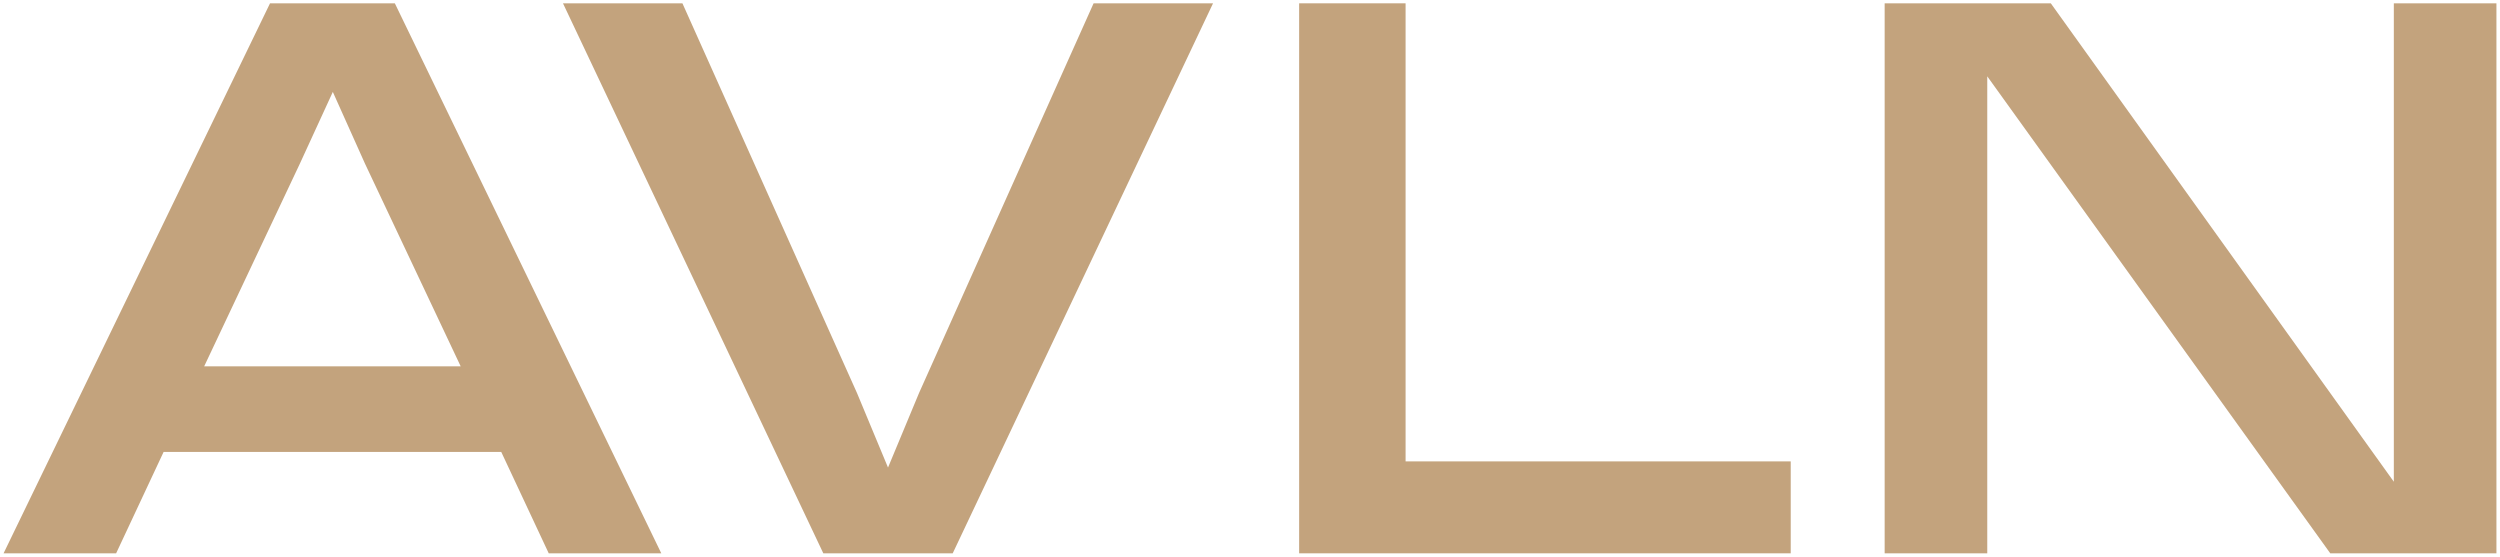
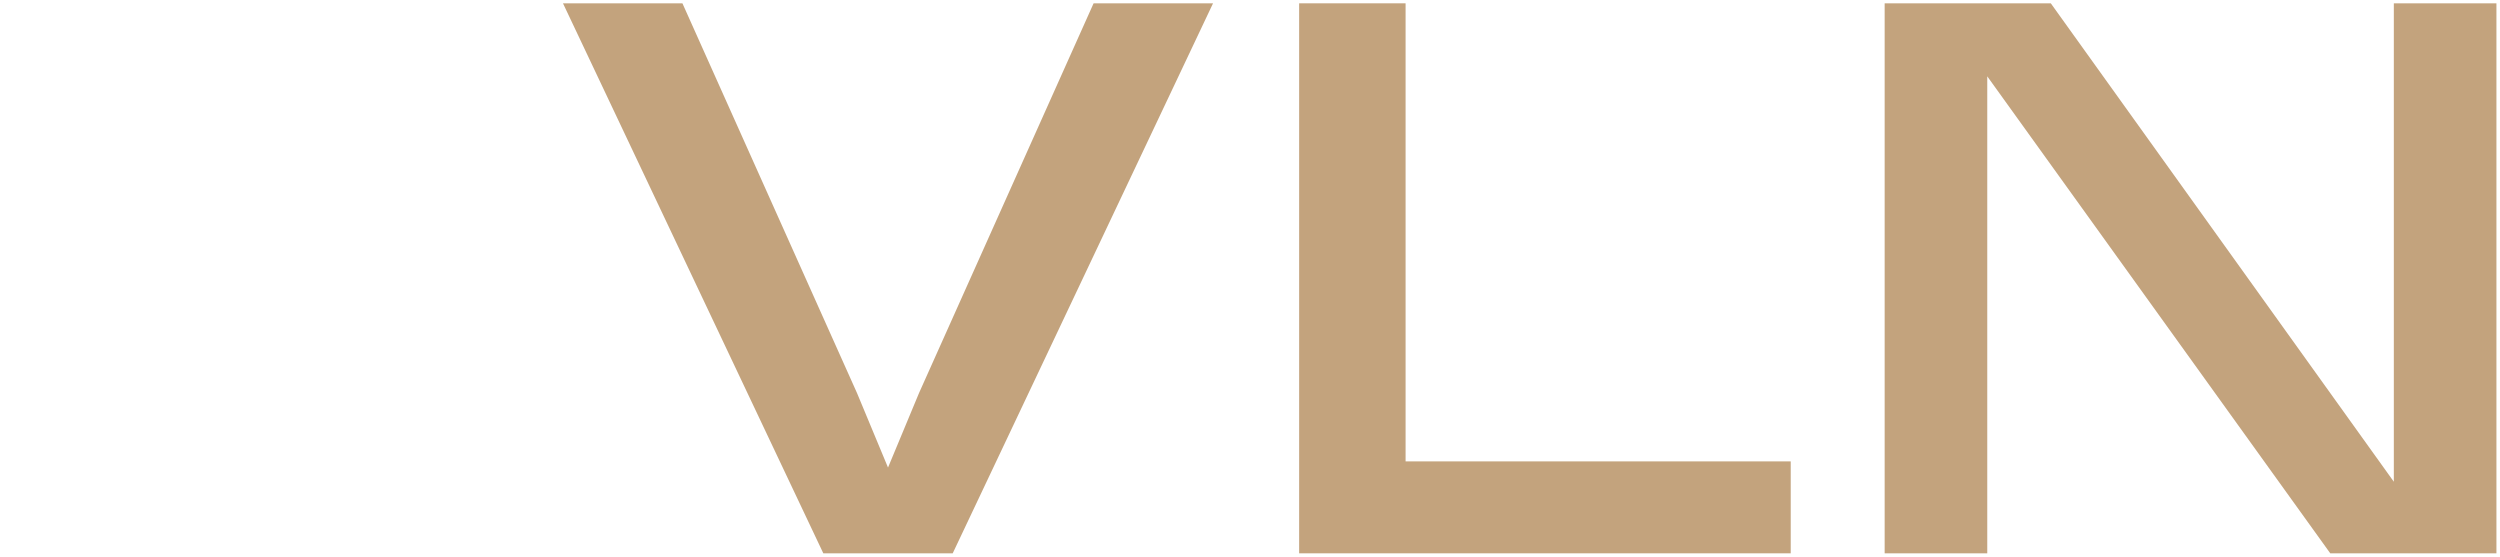
<svg xmlns="http://www.w3.org/2000/svg" width="512" height="114" viewBox="0 0 512 114" fill="none">
-   <path d="M135.432 113.32H112.38L102.658 92.562H33.505L23.783 113.32H0.731L55.301 0.68H80.862L135.432 113.32ZM41.816 75.022H94.347L74.746 33.507C73.373 30.487 68.162 18.824 68.162 18.824C68.162 18.824 62.79 30.487 61.417 33.507L41.816 75.022Z" fill="#C3A37D" />
  <path d="M168.615 113.32L115.299 0.68H139.761L175.514 80.493C176.338 82.497 181.865 95.756 181.865 95.756C181.865 95.756 187.392 82.497 188.216 80.493L223.969 0.68H248.431L195.115 113.32H168.615Z" fill="#C3A37D" />
  <path d="M366.738 113.32H266.066V0.68H287.863V94.493H366.738V113.32Z" fill="#C3A37D" />
  <path d="M385.977 113.32V0.68H420.005L490.256 98.659C490.256 98.659 490.256 79.064 490.256 73.735V0.68H511.269V113.32H477.241L406.99 15.631C406.99 15.631 406.99 36.39 406.99 40.265V113.32H385.977Z" fill="#C3A37D" />
</svg>